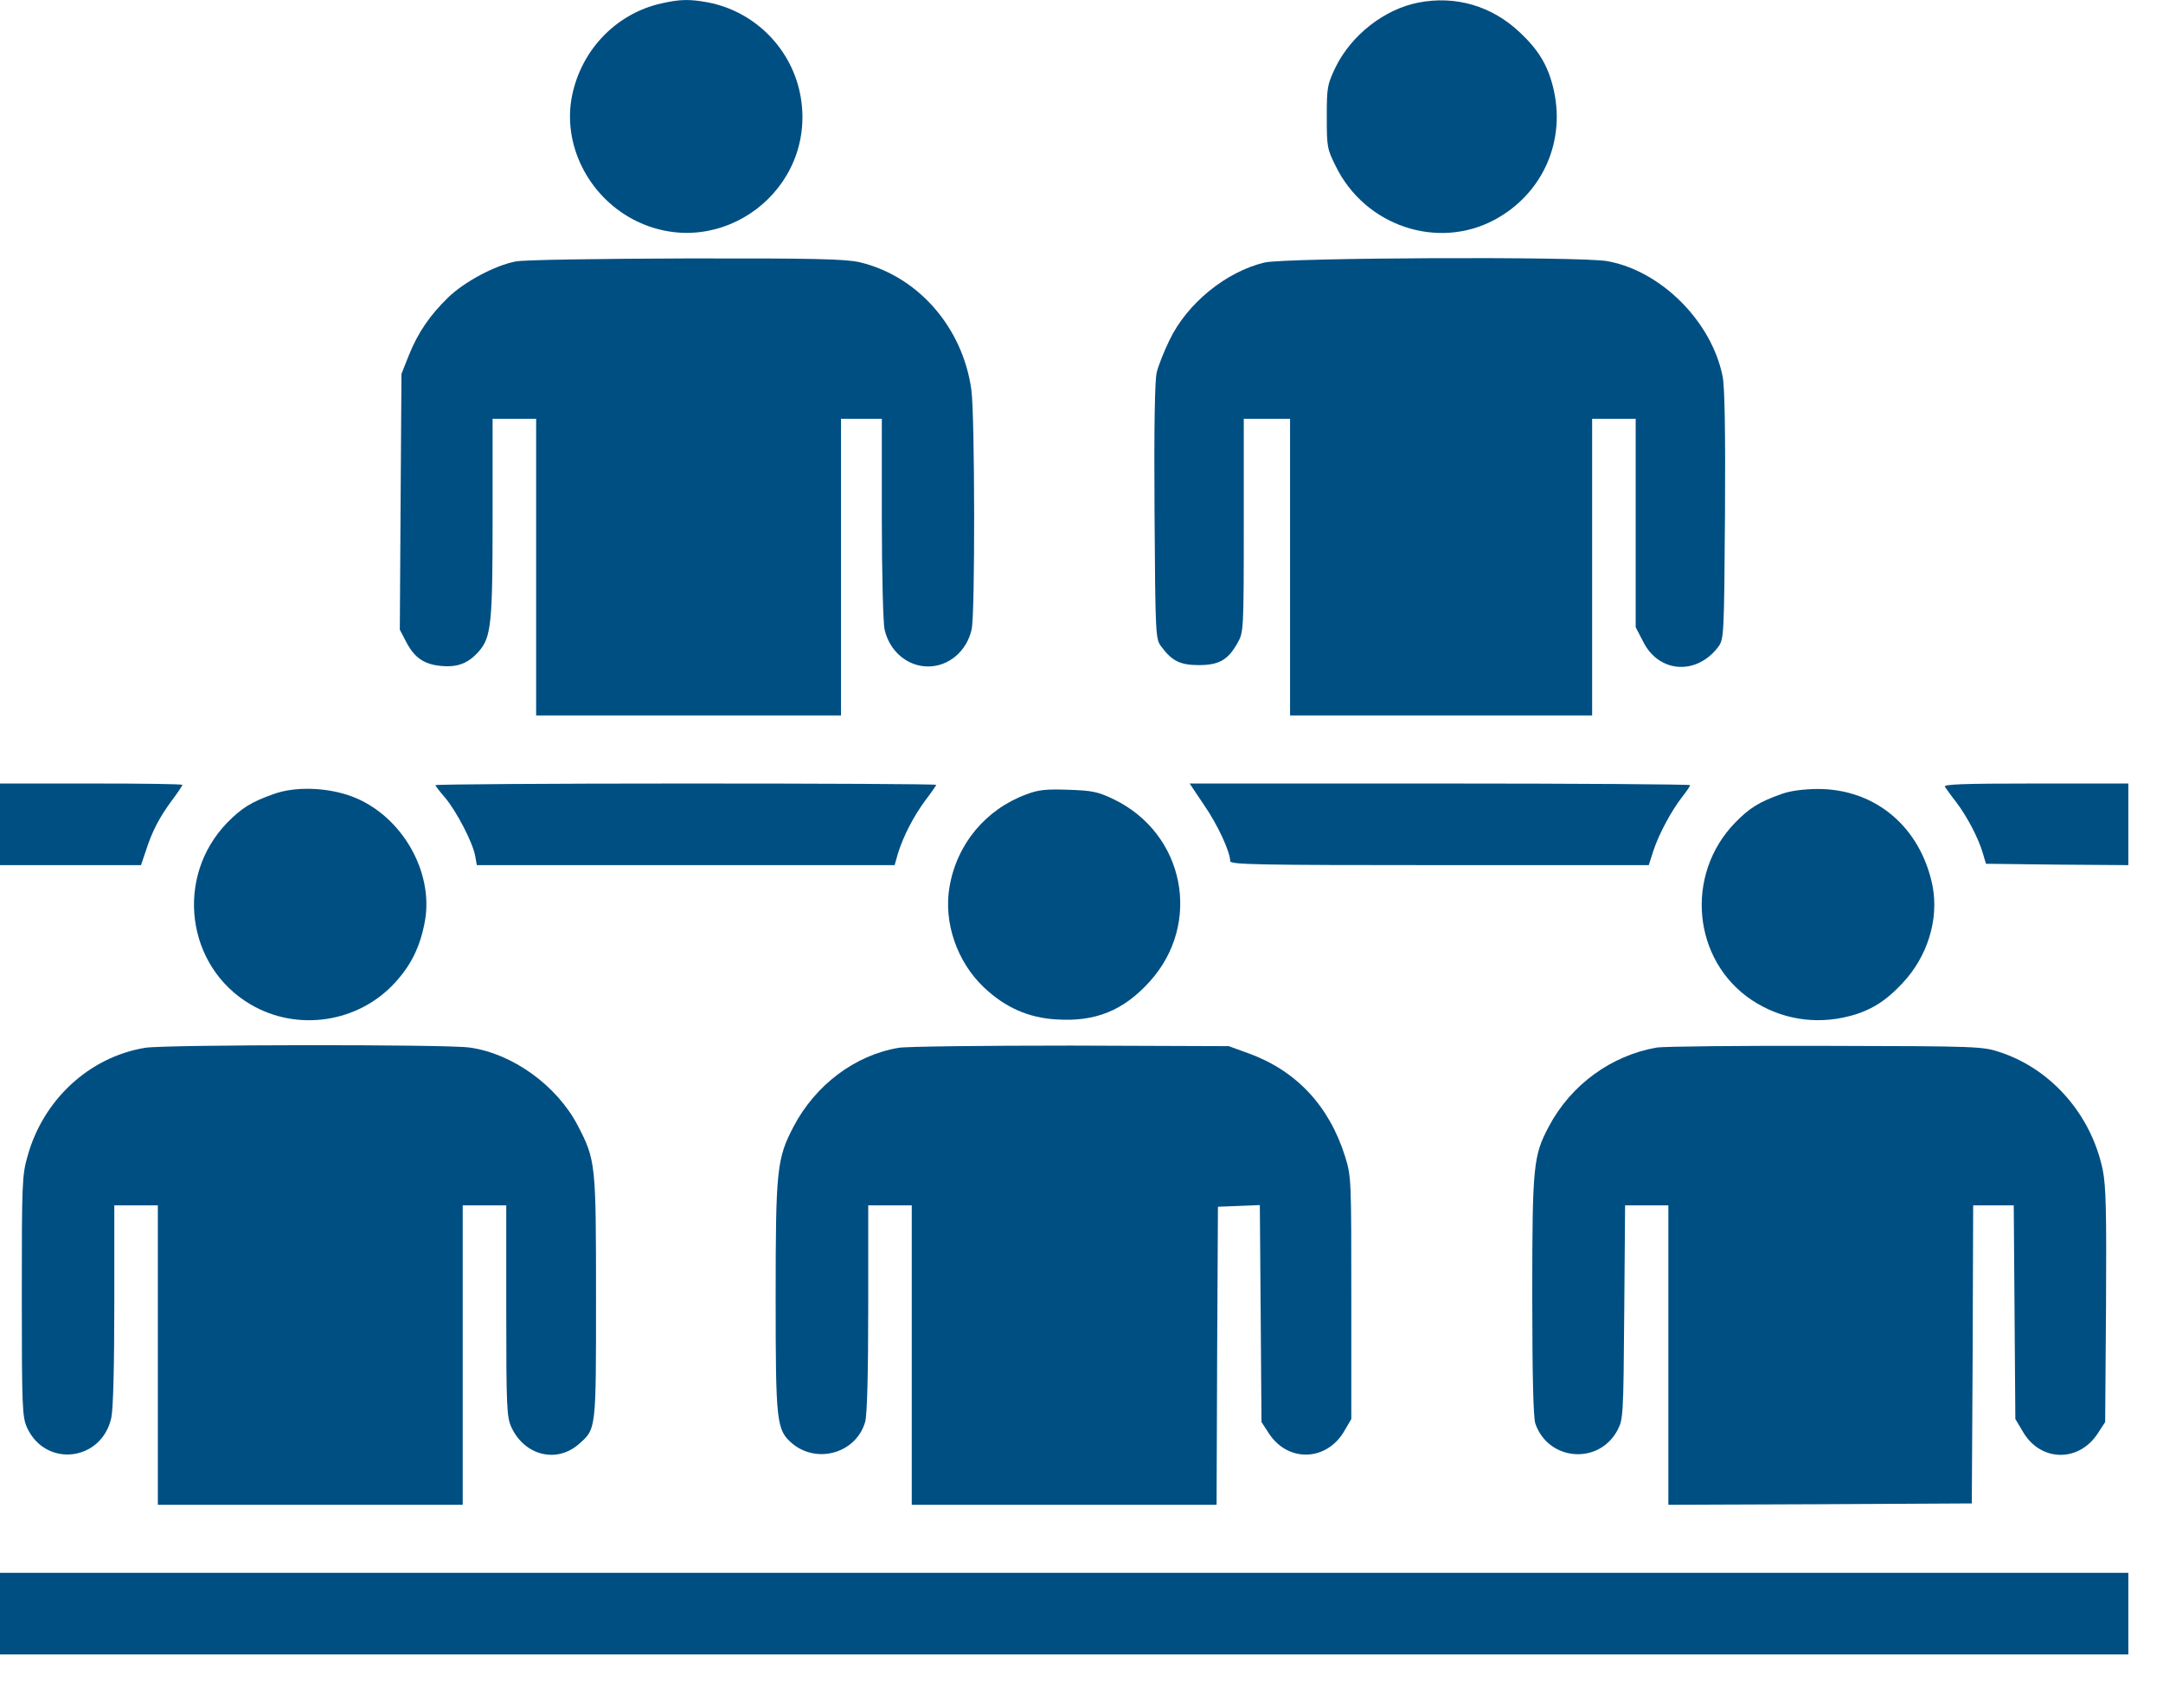
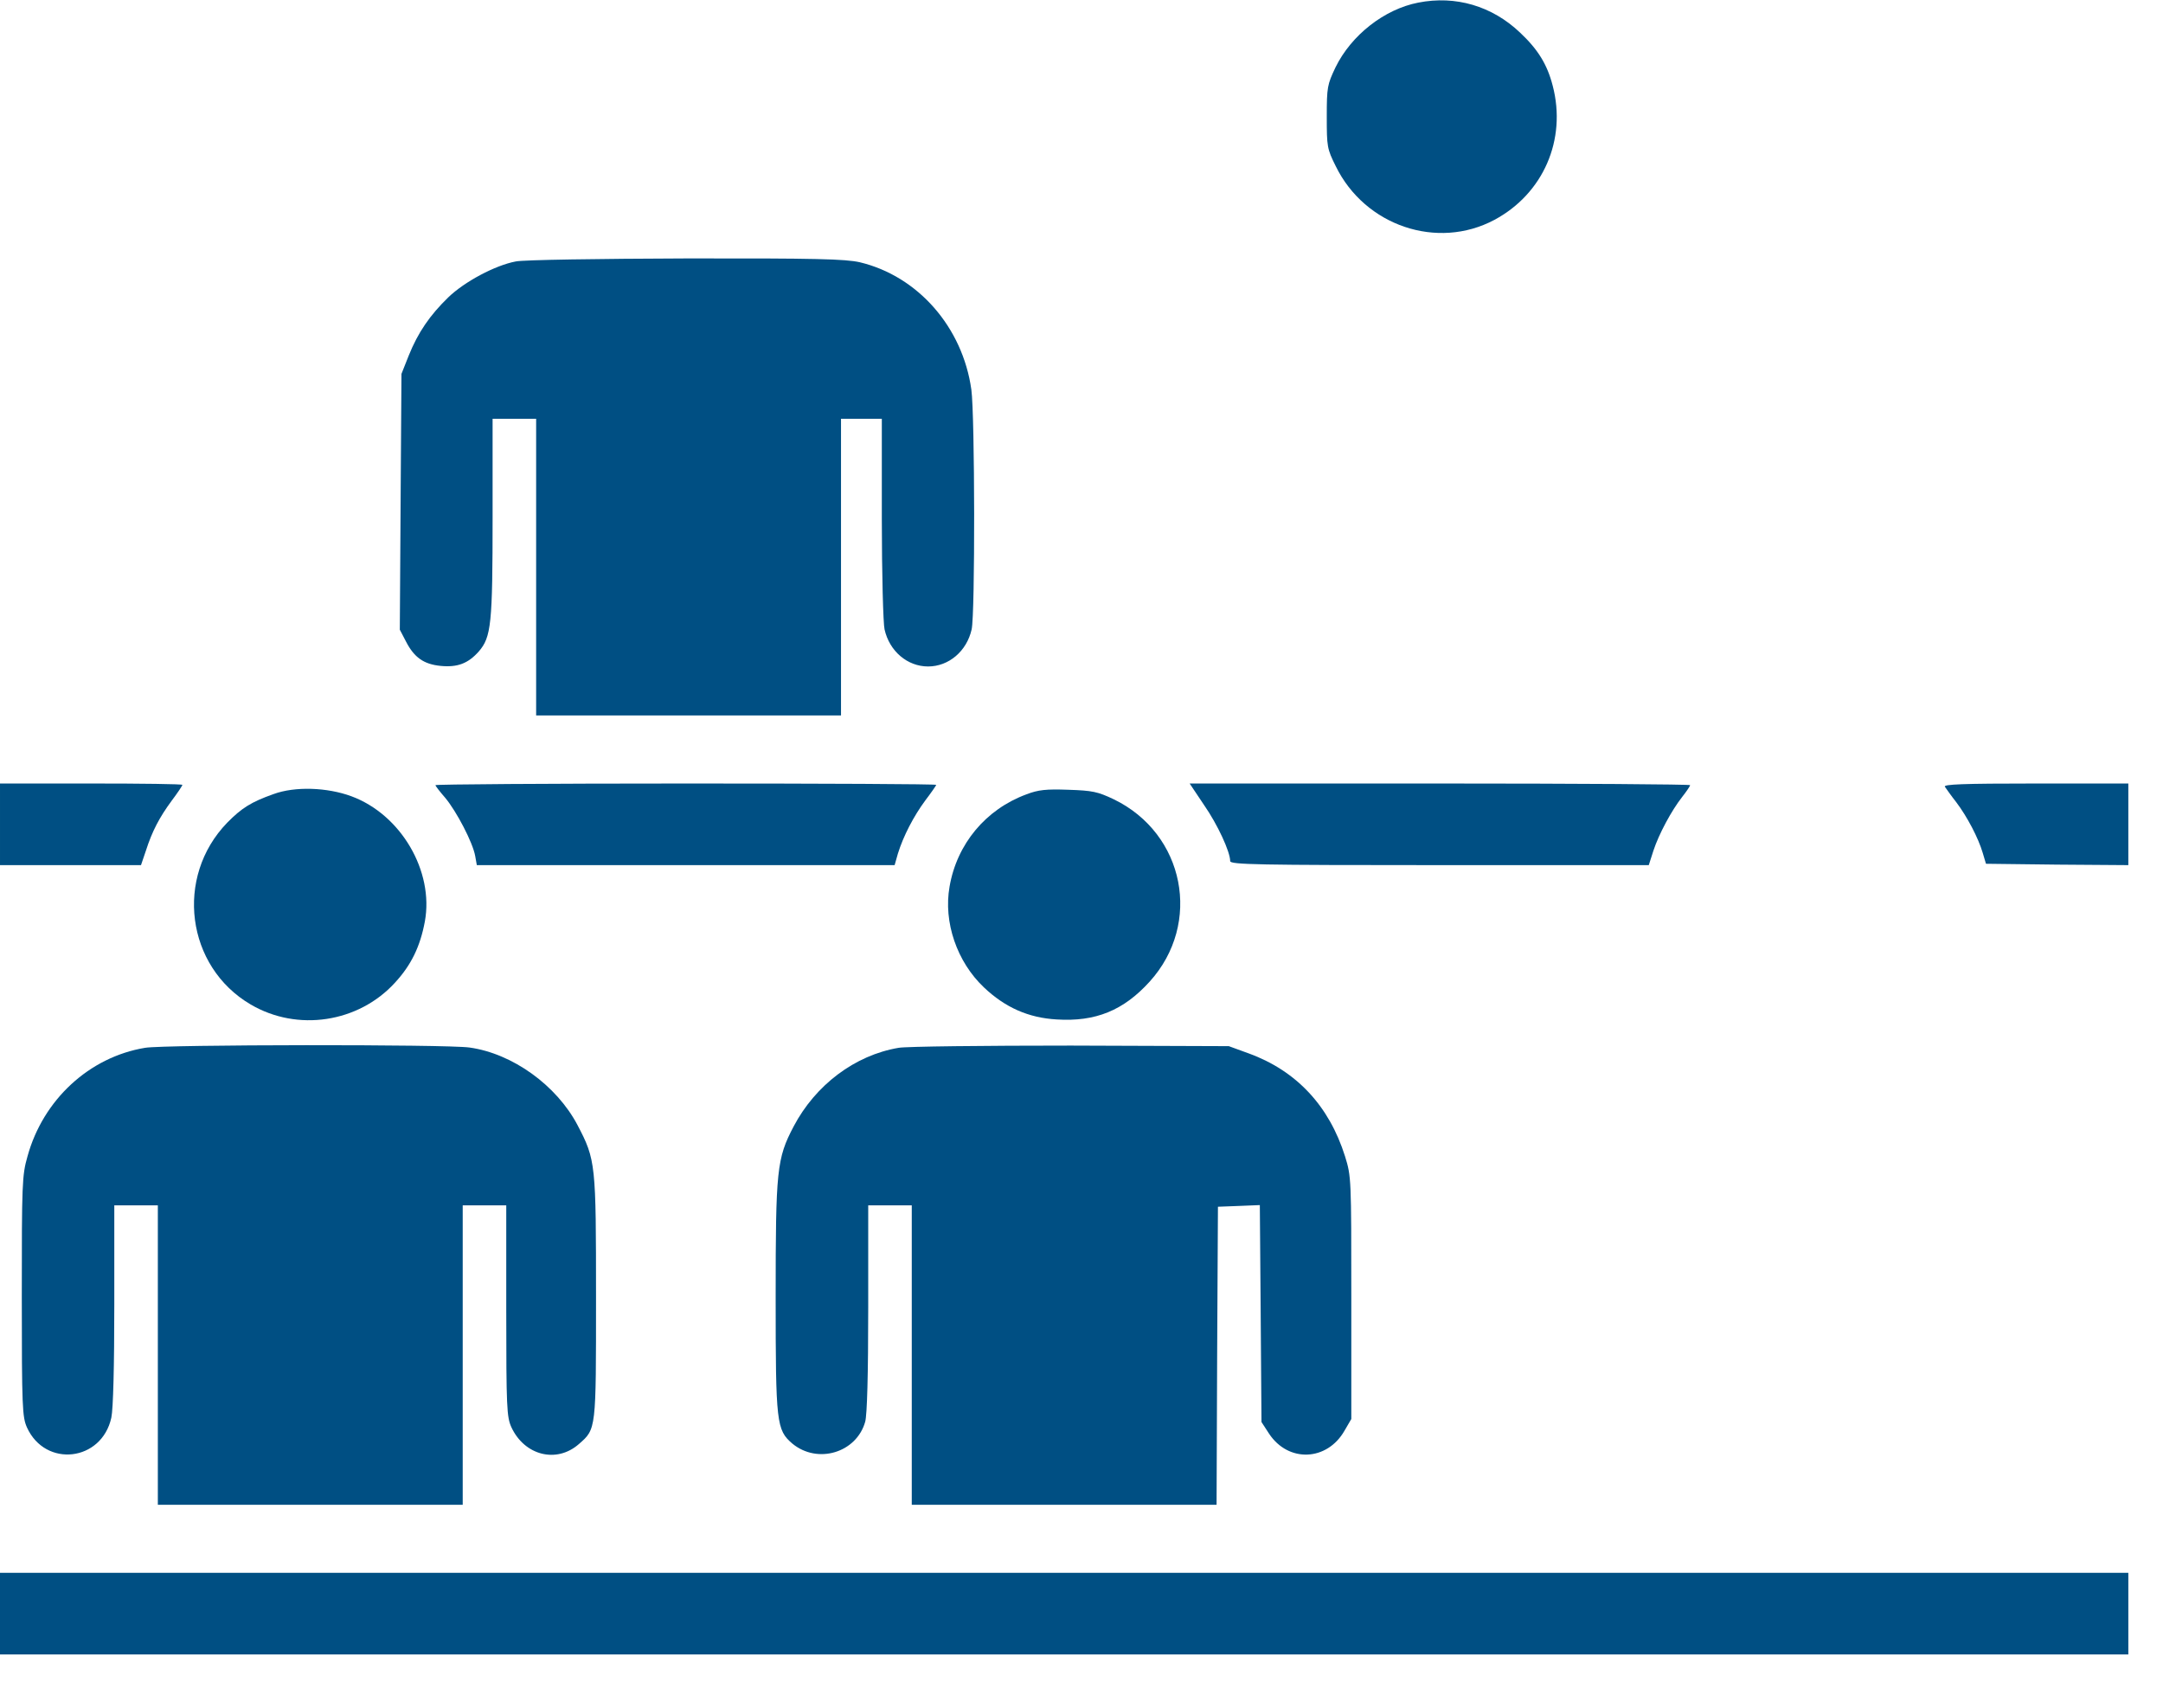
<svg xmlns="http://www.w3.org/2000/svg" width="38" height="30" viewBox="0 0 38 30" fill="none">
-   <path d="M11.619 0.06C10.801 0.242 10.175 0.916 10.036 1.758C9.902 2.613 10.38 3.498 11.193 3.89C12.676 4.598 14.344 3.331 14.067 1.705C13.924 0.868 13.268 0.199 12.432 0.041C12.116 -0.016 11.954 -0.016 11.619 0.06Z" fill="#004F83" />
  <path d="M24.916 0.046C24.323 0.161 23.74 0.615 23.462 1.184C23.319 1.486 23.309 1.529 23.309 2.05C23.309 2.576 23.314 2.614 23.467 2.92C23.979 3.967 25.251 4.398 26.255 3.862C27.111 3.403 27.527 2.456 27.278 1.505C27.182 1.132 27.02 0.869 26.704 0.572C26.212 0.104 25.571 -0.083 24.916 0.046Z" fill="#004F83" />
  <path d="M9.061 4.593C8.702 4.66 8.162 4.947 7.875 5.224C7.55 5.54 7.344 5.841 7.182 6.243L7.053 6.568L7.038 8.815L7.024 11.062L7.134 11.273C7.277 11.55 7.445 11.669 7.741 11.698C8.038 11.727 8.224 11.655 8.411 11.445C8.631 11.191 8.654 10.962 8.654 9.078V7.357H9.037H9.419V9.963V12.568H12.097H14.775V9.963V7.357H15.133H15.492V9.111C15.492 10.082 15.516 10.957 15.54 11.057C15.626 11.44 15.941 11.708 16.305 11.708C16.668 11.708 16.984 11.44 17.07 11.057C17.132 10.79 17.127 7.299 17.065 6.845C16.912 5.75 16.128 4.851 15.105 4.607C14.851 4.55 14.344 4.536 12.049 4.54C10.538 4.545 9.195 4.564 9.061 4.593Z" fill="#004F83" />
-   <path d="M22.214 4.612C21.535 4.775 20.852 5.334 20.546 5.975C20.45 6.171 20.35 6.424 20.321 6.544C20.288 6.692 20.273 7.476 20.283 8.992C20.297 11.158 20.302 11.225 20.398 11.354C20.589 11.612 20.732 11.684 21.062 11.684C21.416 11.684 21.574 11.593 21.741 11.296C21.846 11.11 21.851 11.086 21.851 9.231V7.357H22.258H22.664V9.963V12.568H25.318H27.971V9.963V7.357H28.354H28.736V9.188V11.019L28.87 11.277C29.148 11.827 29.812 11.866 30.19 11.359C30.285 11.225 30.29 11.167 30.305 9.04C30.314 7.577 30.3 6.773 30.262 6.606C30.066 5.64 29.176 4.756 28.239 4.588C27.78 4.502 22.573 4.526 22.214 4.612Z" fill="#004F83" />
  <path d="M6.10352e-05 14.481V15.198H1.238H2.477L2.563 14.945C2.673 14.601 2.802 14.357 3.017 14.065C3.122 13.926 3.204 13.802 3.204 13.788C3.204 13.773 2.482 13.764 1.602 13.764H6.10352e-05V14.481Z" fill="#004F83" />
  <path d="M7.65 13.793C7.65 13.807 7.727 13.907 7.823 14.017C8.019 14.252 8.305 14.797 8.348 15.036L8.377 15.198H12.049H15.717L15.774 14.997C15.87 14.687 16.051 14.338 16.257 14.06C16.362 13.922 16.448 13.797 16.448 13.788C16.448 13.773 14.469 13.764 12.049 13.764C9.63 13.764 7.65 13.778 7.65 13.793Z" fill="#004F83" />
  <path d="M21.153 14.142C21.392 14.486 21.612 14.964 21.612 15.127C21.612 15.189 22.095 15.198 25.289 15.198H28.966L29.047 14.945C29.143 14.653 29.363 14.242 29.554 13.998C29.63 13.902 29.693 13.807 29.693 13.793C29.693 13.778 27.713 13.764 25.294 13.764H20.9L21.153 14.142Z" fill="#004F83" />
  <path d="M34.168 13.821C34.192 13.855 34.278 13.979 34.369 14.094C34.56 14.347 34.756 14.72 34.833 14.983L34.89 15.174L36.143 15.189L37.391 15.198V14.481V13.764H35.76C34.474 13.764 34.139 13.778 34.168 13.821Z" fill="#004F83" />
  <path d="M4.805 13.95C4.413 14.089 4.246 14.194 3.992 14.452C3.065 15.408 3.27 16.982 4.404 17.646C5.226 18.129 6.297 17.966 6.938 17.264C7.225 16.953 7.382 16.628 7.464 16.188C7.626 15.303 7.043 14.309 6.173 13.988C5.747 13.831 5.183 13.811 4.805 13.95Z" fill="#004F83" />
  <path d="M18.031 13.955C17.318 14.218 16.811 14.825 16.682 15.576C16.572 16.198 16.811 16.896 17.285 17.345C17.658 17.699 18.069 17.881 18.566 17.909C19.245 17.952 19.738 17.752 20.197 17.245C21.124 16.222 20.814 14.644 19.566 14.041C19.283 13.907 19.193 13.888 18.767 13.874C18.38 13.86 18.241 13.874 18.031 13.955Z" fill="#004F83" />
-   <path d="M31.294 13.95C30.902 14.089 30.735 14.194 30.482 14.453C29.592 15.37 29.736 16.877 30.778 17.57C31.285 17.905 31.892 18.005 32.485 17.852C32.858 17.756 33.121 17.594 33.417 17.278C33.862 16.81 34.063 16.155 33.953 15.571C33.747 14.534 32.949 13.855 31.925 13.86C31.672 13.864 31.447 13.893 31.294 13.95Z" fill="#004F83" />
  <path d="M2.549 18.407C1.568 18.569 0.756 19.32 0.483 20.314C0.387 20.649 0.383 20.793 0.383 22.777C0.383 24.723 0.392 24.895 0.474 25.077C0.799 25.789 1.788 25.674 1.956 24.904C1.989 24.752 2.008 23.991 2.008 22.92V21.175H2.391H2.773V23.805V26.435H5.451H8.129V23.805V21.175H8.511H8.894V23.025C8.894 24.723 8.903 24.895 8.984 25.072C9.214 25.569 9.778 25.713 10.17 25.368C10.476 25.101 10.471 25.125 10.471 22.796C10.471 20.444 10.467 20.377 10.146 19.765C9.778 19.066 9.004 18.507 8.248 18.402C7.837 18.344 2.898 18.349 2.549 18.407Z" fill="#004F83" />
  <path d="M15.788 18.407C15.018 18.536 14.325 19.062 13.943 19.788C13.646 20.353 13.627 20.553 13.627 22.791C13.627 25 13.641 25.12 13.919 25.359C14.363 25.727 15.047 25.521 15.2 24.976C15.234 24.852 15.253 24.144 15.253 22.978V21.175H15.635H16.018V23.805V26.435H18.695H21.373L21.383 23.814L21.397 21.199L21.765 21.185L22.133 21.17L22.148 23.078L22.162 24.981L22.296 25.187C22.635 25.698 23.314 25.669 23.62 25.134L23.74 24.928V22.801C23.74 20.706 23.74 20.668 23.63 20.314C23.352 19.43 22.779 18.813 21.942 18.507L21.588 18.378L18.815 18.368C17.29 18.368 15.927 18.383 15.788 18.407Z" fill="#004F83" />
-   <path d="M29.109 18.402C28.306 18.541 27.598 19.057 27.211 19.788C26.939 20.3 26.919 20.463 26.919 22.758C26.919 24.192 26.939 24.895 26.972 25.005C27.197 25.665 28.086 25.741 28.416 25.125C28.516 24.933 28.521 24.885 28.535 23.049L28.55 21.175H28.932H29.31V23.805V26.435L31.978 26.425L34.641 26.411L34.656 23.791L34.665 21.175H35.024H35.378L35.392 23.049L35.406 24.928L35.54 25.153C35.846 25.679 36.516 25.694 36.85 25.187L36.984 24.981L36.999 22.944C37.008 21.256 36.999 20.845 36.941 20.549C36.74 19.588 36.047 18.789 35.148 18.488C34.837 18.383 34.78 18.378 32.083 18.373C30.572 18.368 29.234 18.383 29.109 18.402Z" fill="#004F83" />
  <path d="M0 28.347V29.064H18.695H37.391V28.347V27.63H18.695H0V28.347Z" fill="#004F83" />
</svg>